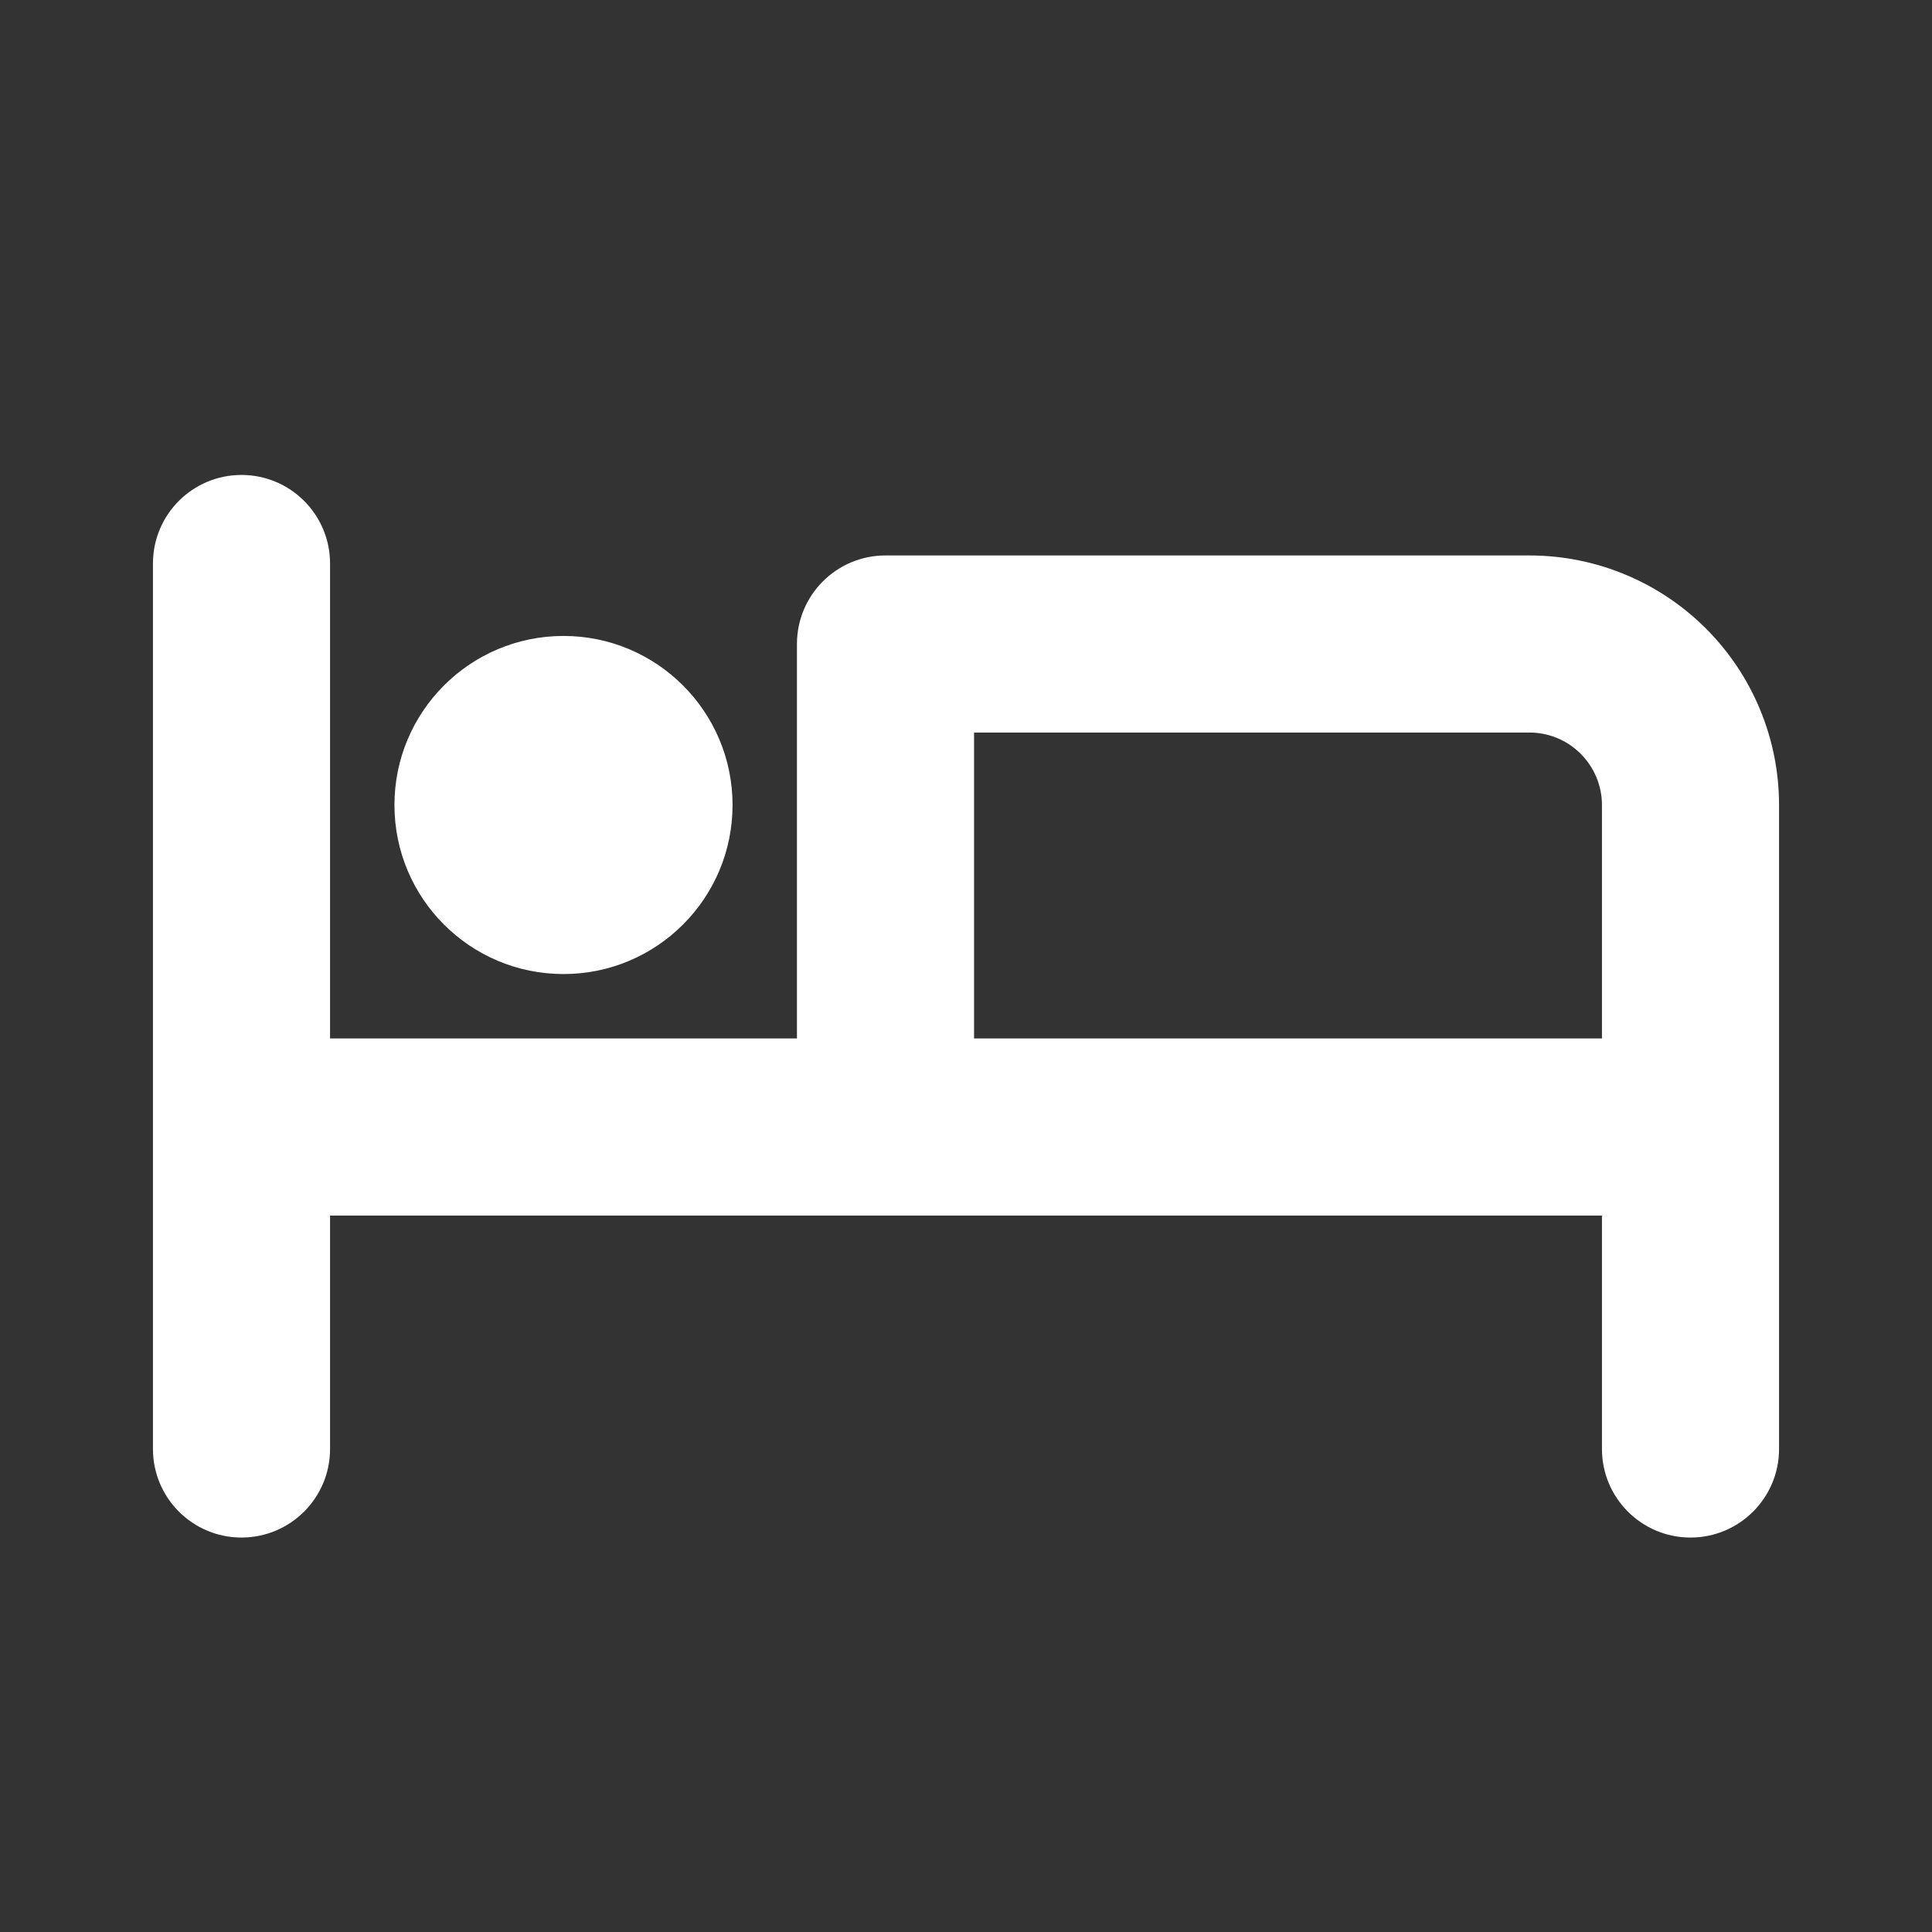
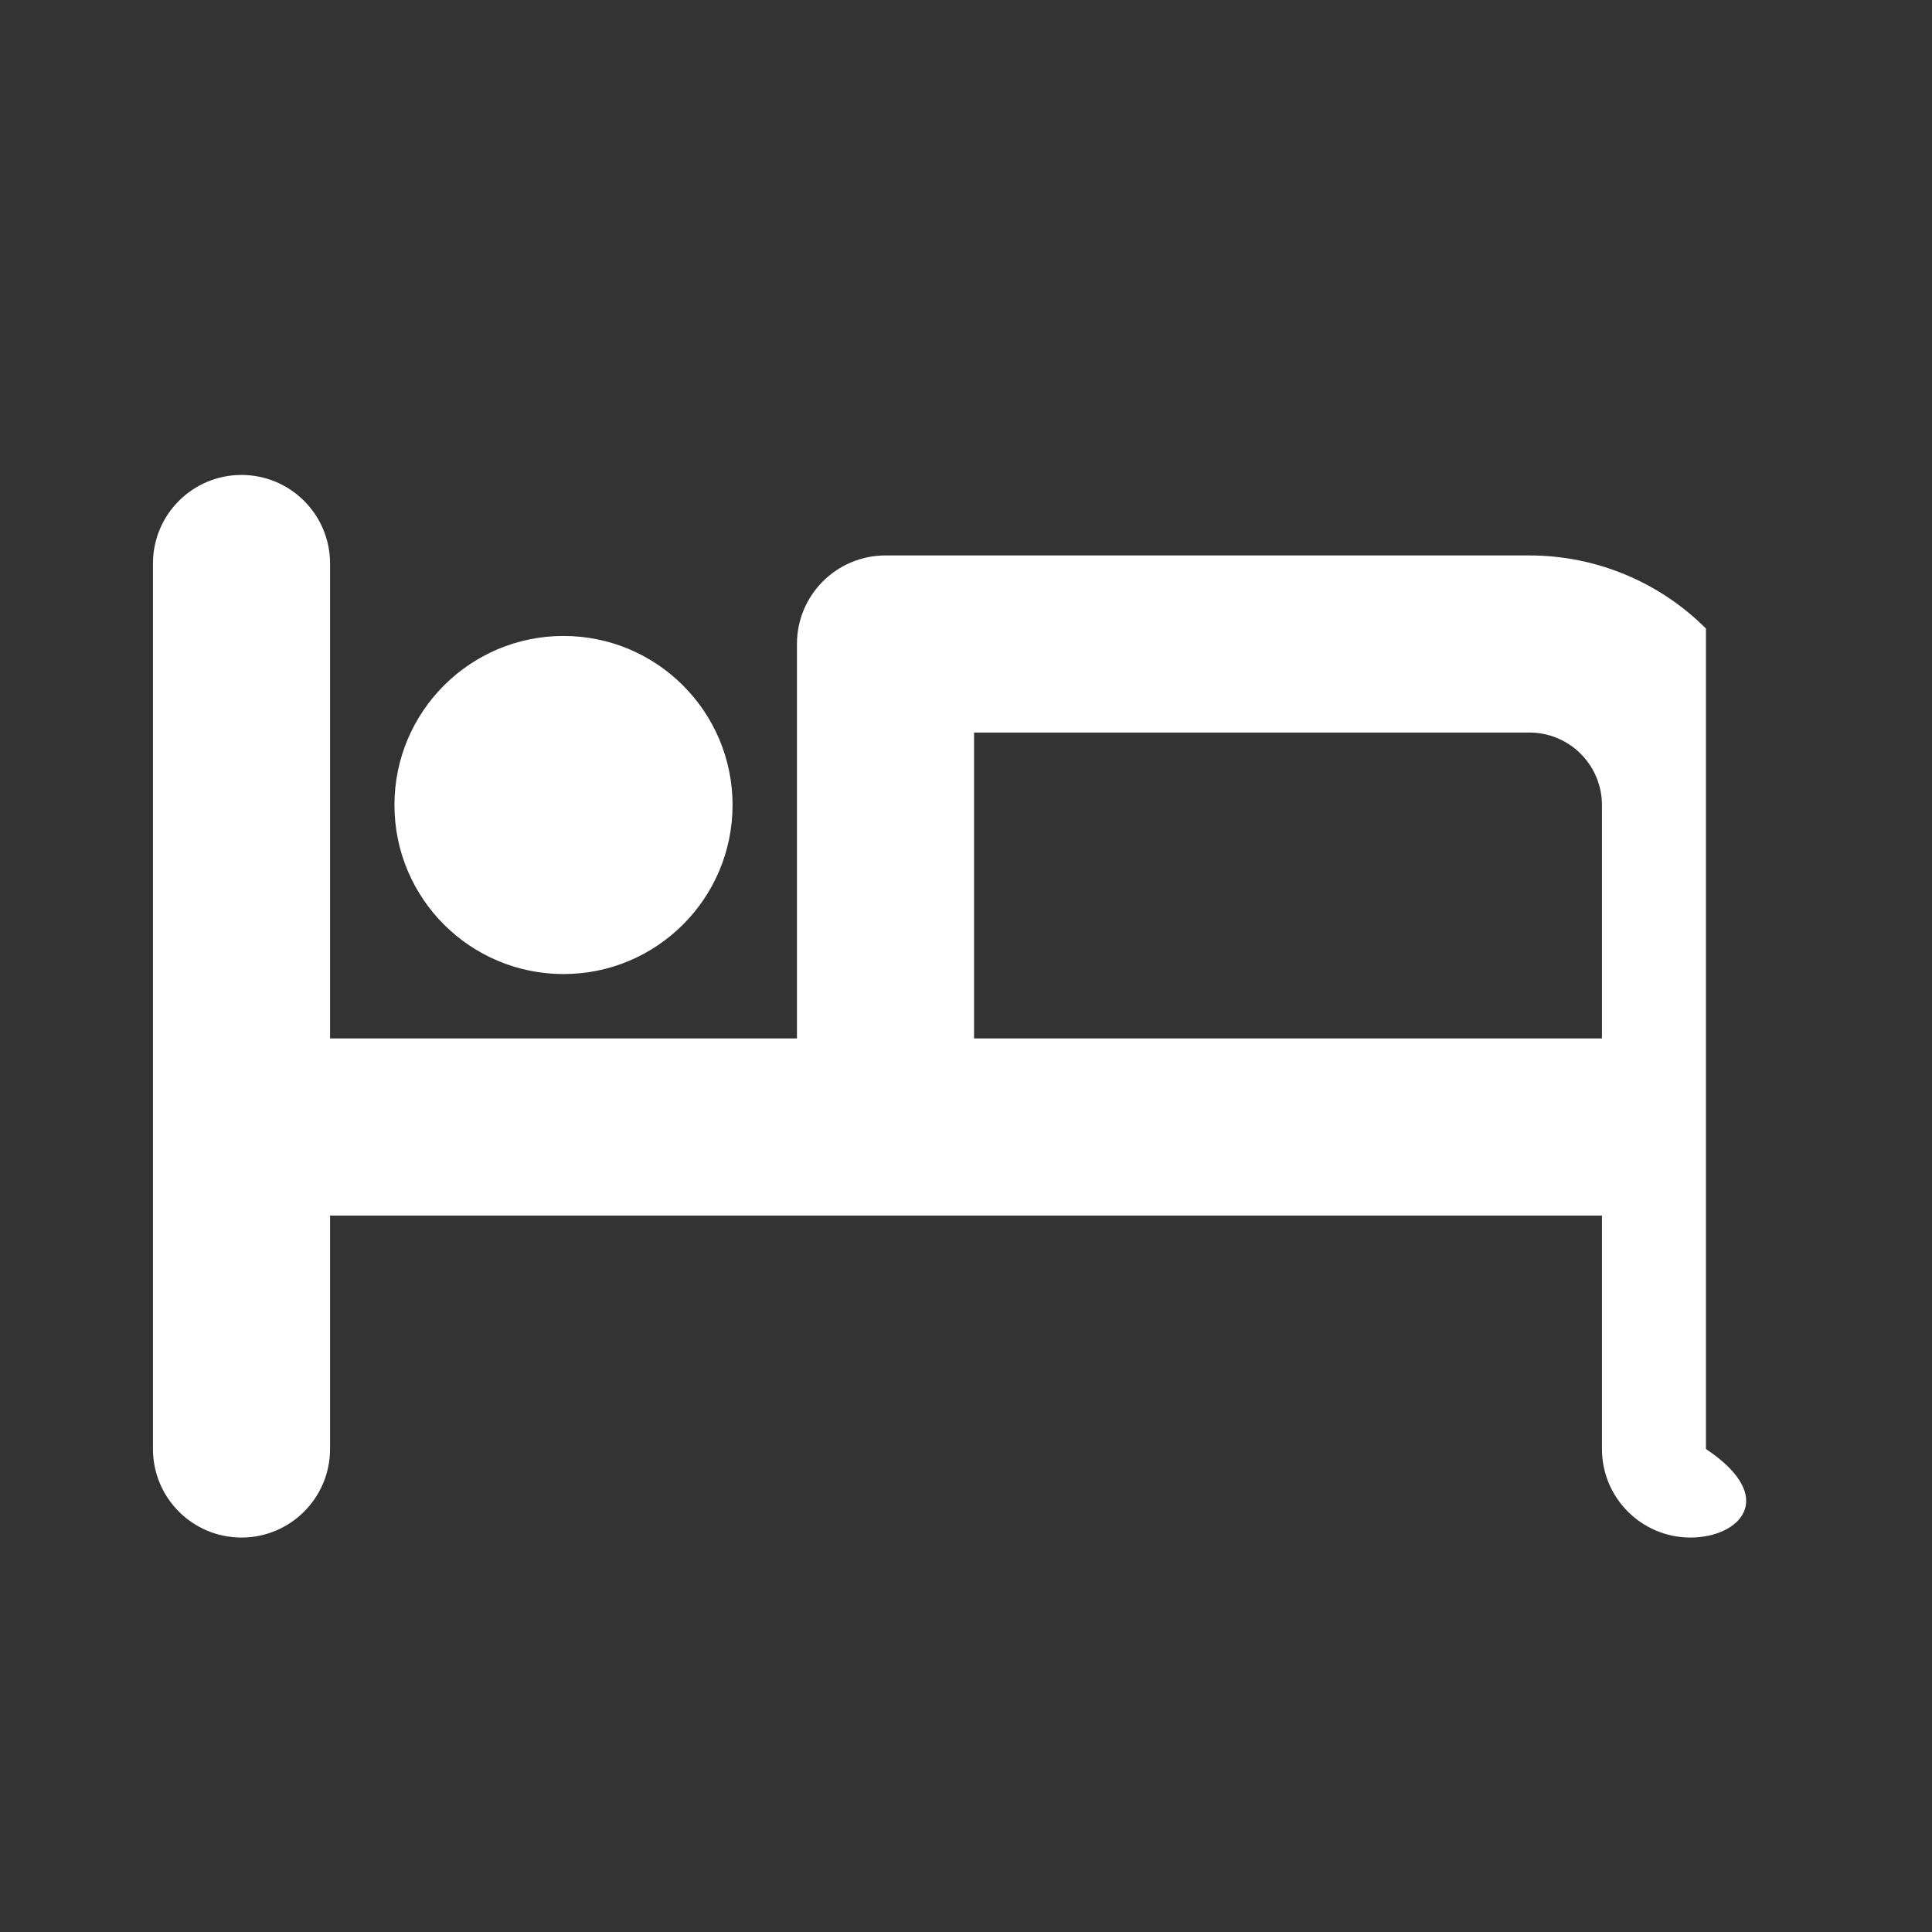
<svg xmlns="http://www.w3.org/2000/svg" width="36" height="36" viewBox="0 0 36 36" fill="none">
  <rect x="0" y="0" width="36" height="36" fill="#333333" stroke="none" />
-   <path fill-rule="evenodd" clip-rule="evenodd" d="M4.5 8.85C5.411 8.85 6.15 9.589 6.15 10.5V19.35H14.85V12C14.85 11.089 15.588 10.35 16.5 10.35H28.5C29.733 10.35 30.916 10.84 31.788 11.712C32.66 12.584 33.15 13.767 33.15 15V27C33.15 27.911 32.411 28.65 31.5 28.65C30.588 28.65 29.85 27.911 29.85 27V22.65H6.15V27C6.15 27.911 5.411 28.65 4.5 28.65C3.588 28.65 2.85 27.911 2.85 27V10.5C2.85 9.589 3.588 8.85 4.5 8.85ZM18.15 19.35H29.85V15C29.85 14.642 29.707 14.299 29.454 14.046C29.201 13.792 28.858 13.65 28.5 13.65H18.15V19.35ZM7.35 15C7.35 13.261 8.76 11.85 10.5 11.85C12.239 11.85 13.65 13.261 13.65 15C13.65 16.74 12.239 18.15 10.5 18.15C8.76 18.15 7.35 16.74 7.35 15Z" fill="white" />
+   <path fill-rule="evenodd" clip-rule="evenodd" d="M4.5 8.85C5.411 8.85 6.15 9.589 6.15 10.5V19.35H14.85V12C14.85 11.089 15.588 10.35 16.5 10.35H28.5C29.733 10.35 30.916 10.84 31.788 11.712V27C33.15 27.911 32.411 28.65 31.5 28.65C30.588 28.65 29.85 27.911 29.85 27V22.65H6.15V27C6.15 27.911 5.411 28.65 4.5 28.65C3.588 28.65 2.85 27.911 2.85 27V10.5C2.85 9.589 3.588 8.85 4.5 8.85ZM18.15 19.35H29.85V15C29.85 14.642 29.707 14.299 29.454 14.046C29.201 13.792 28.858 13.65 28.5 13.65H18.15V19.35ZM7.35 15C7.35 13.261 8.76 11.85 10.5 11.85C12.239 11.85 13.65 13.261 13.65 15C13.65 16.74 12.239 18.15 10.5 18.15C8.76 18.15 7.35 16.74 7.35 15Z" fill="white" />
</svg>